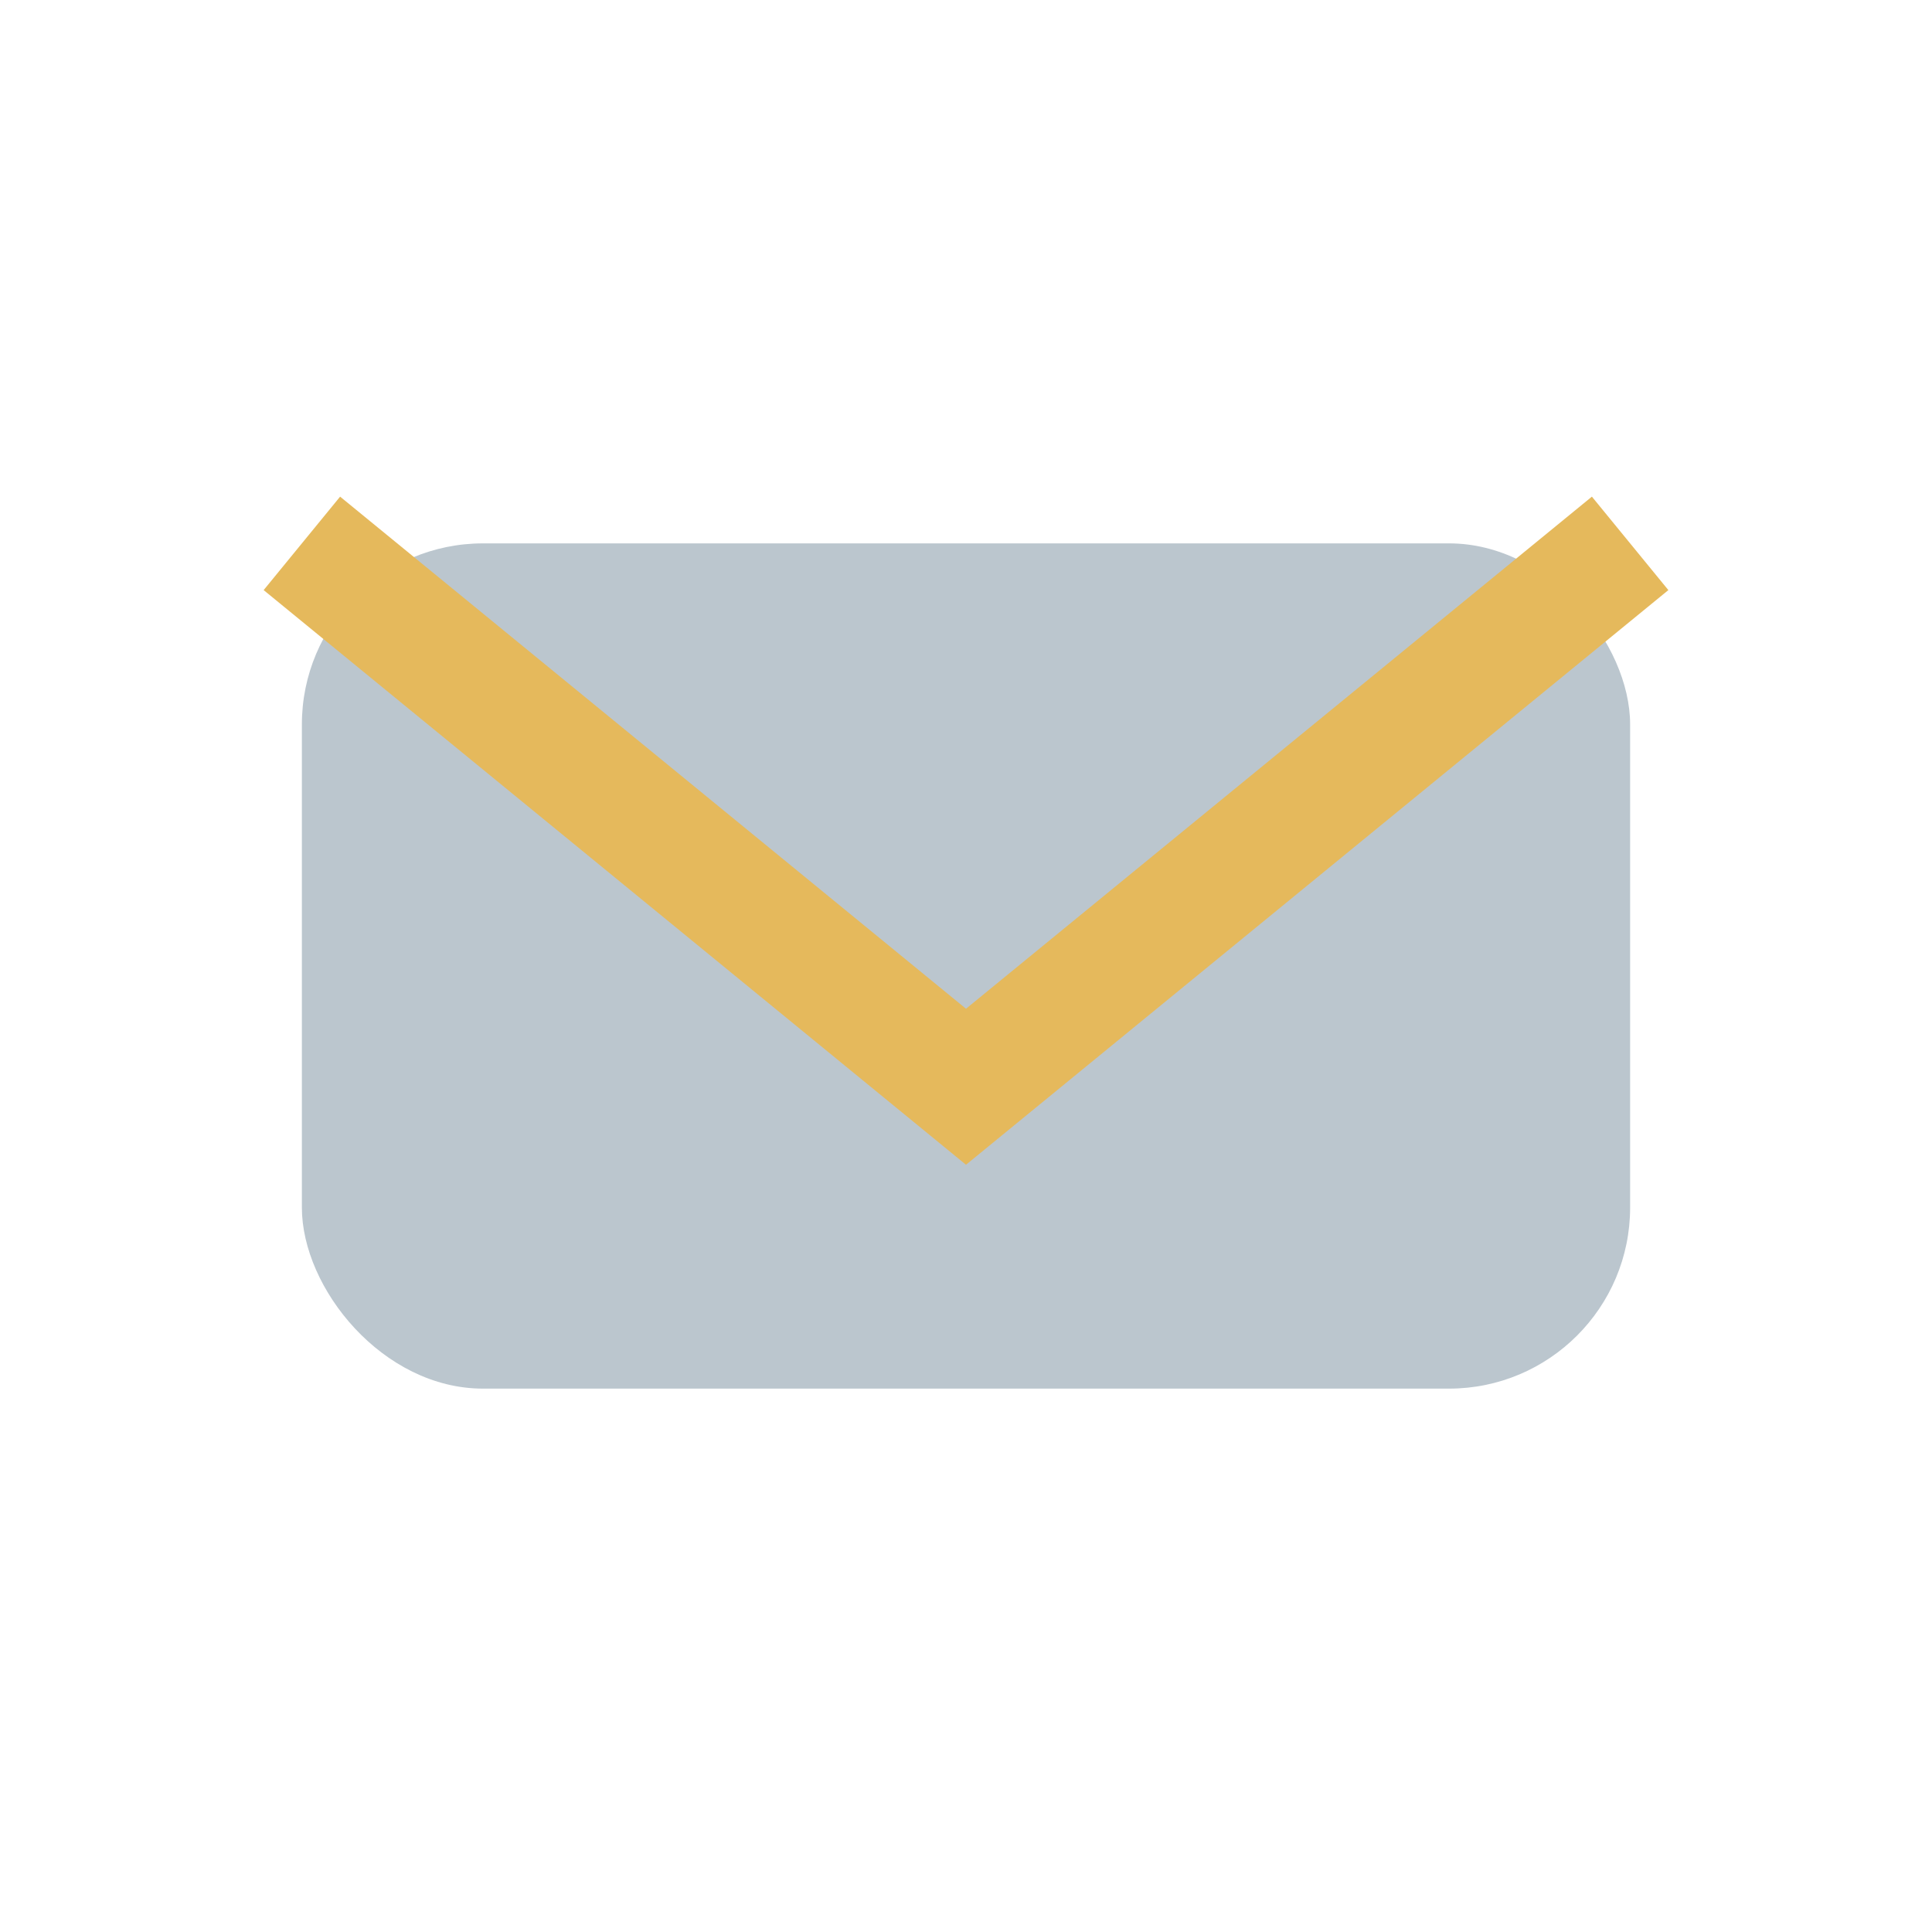
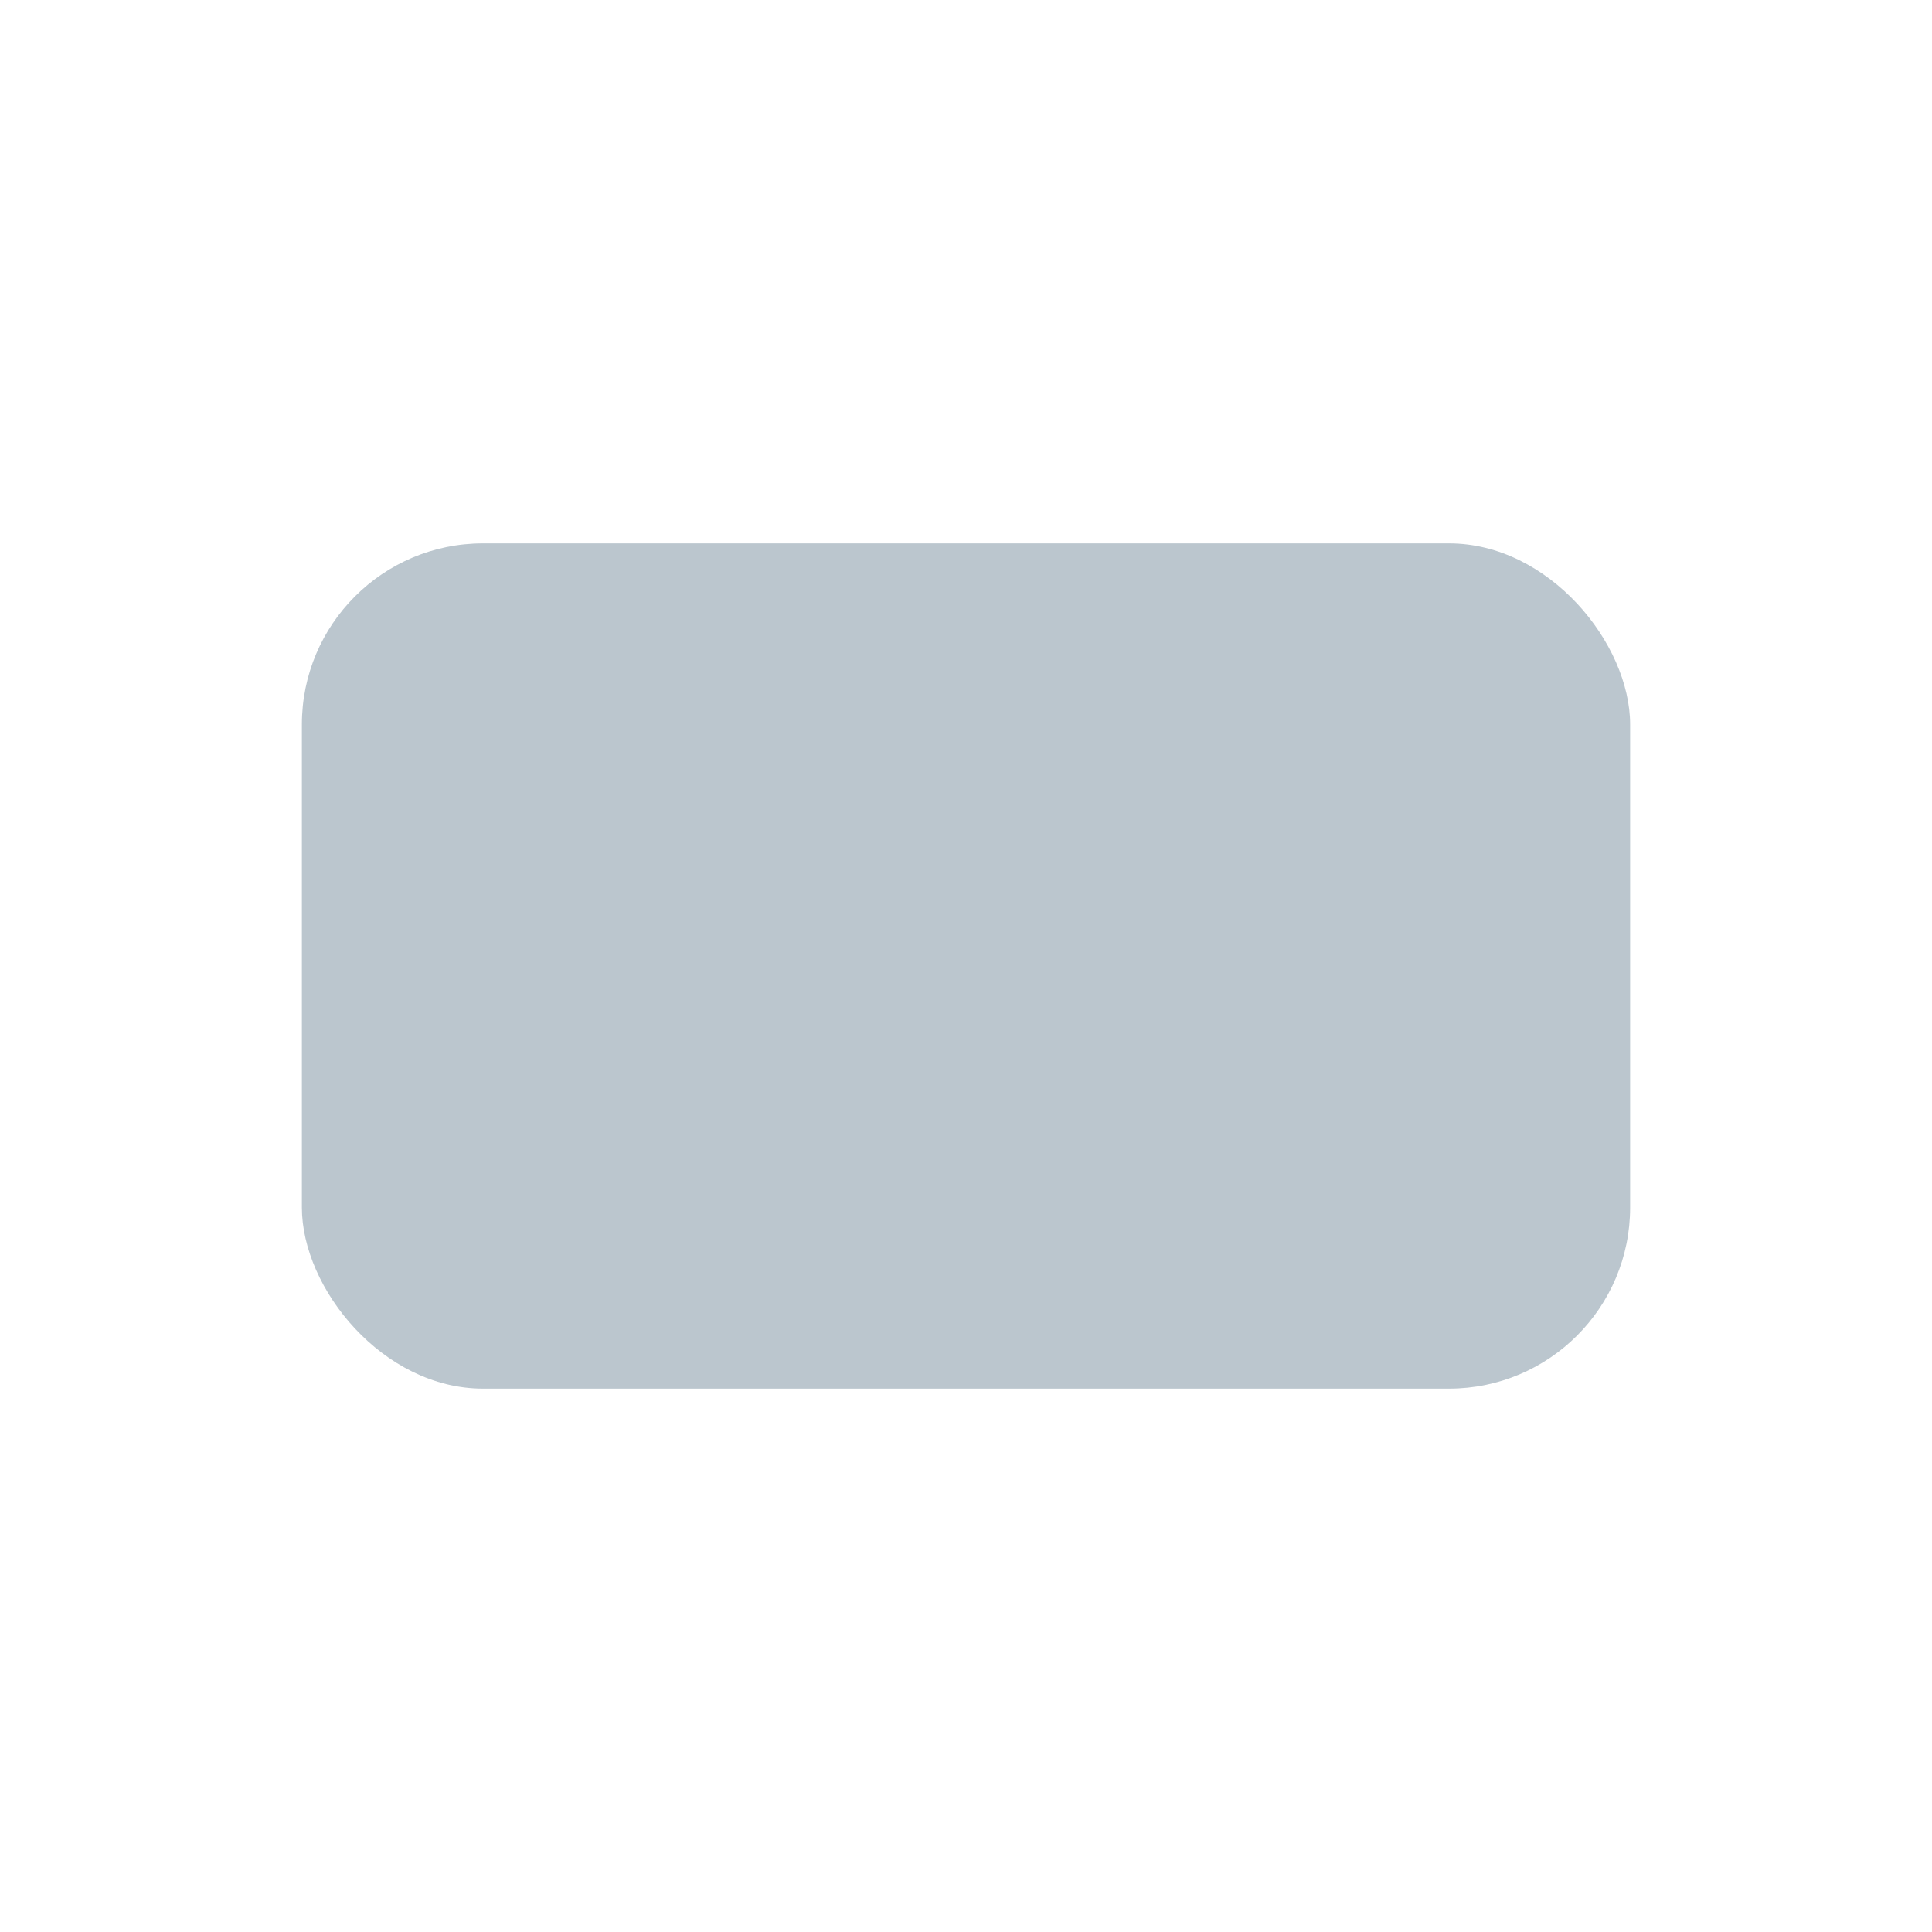
<svg xmlns="http://www.w3.org/2000/svg" width="32" height="32" viewBox="0 0 32 32">
  <rect x="5" y="9" width="22" height="14" rx="3" fill="#bbc6ce" />
-   <path d="M5 9l11 9 11-9" stroke="#e5b95c" stroke-width="2" fill="none" />
</svg>